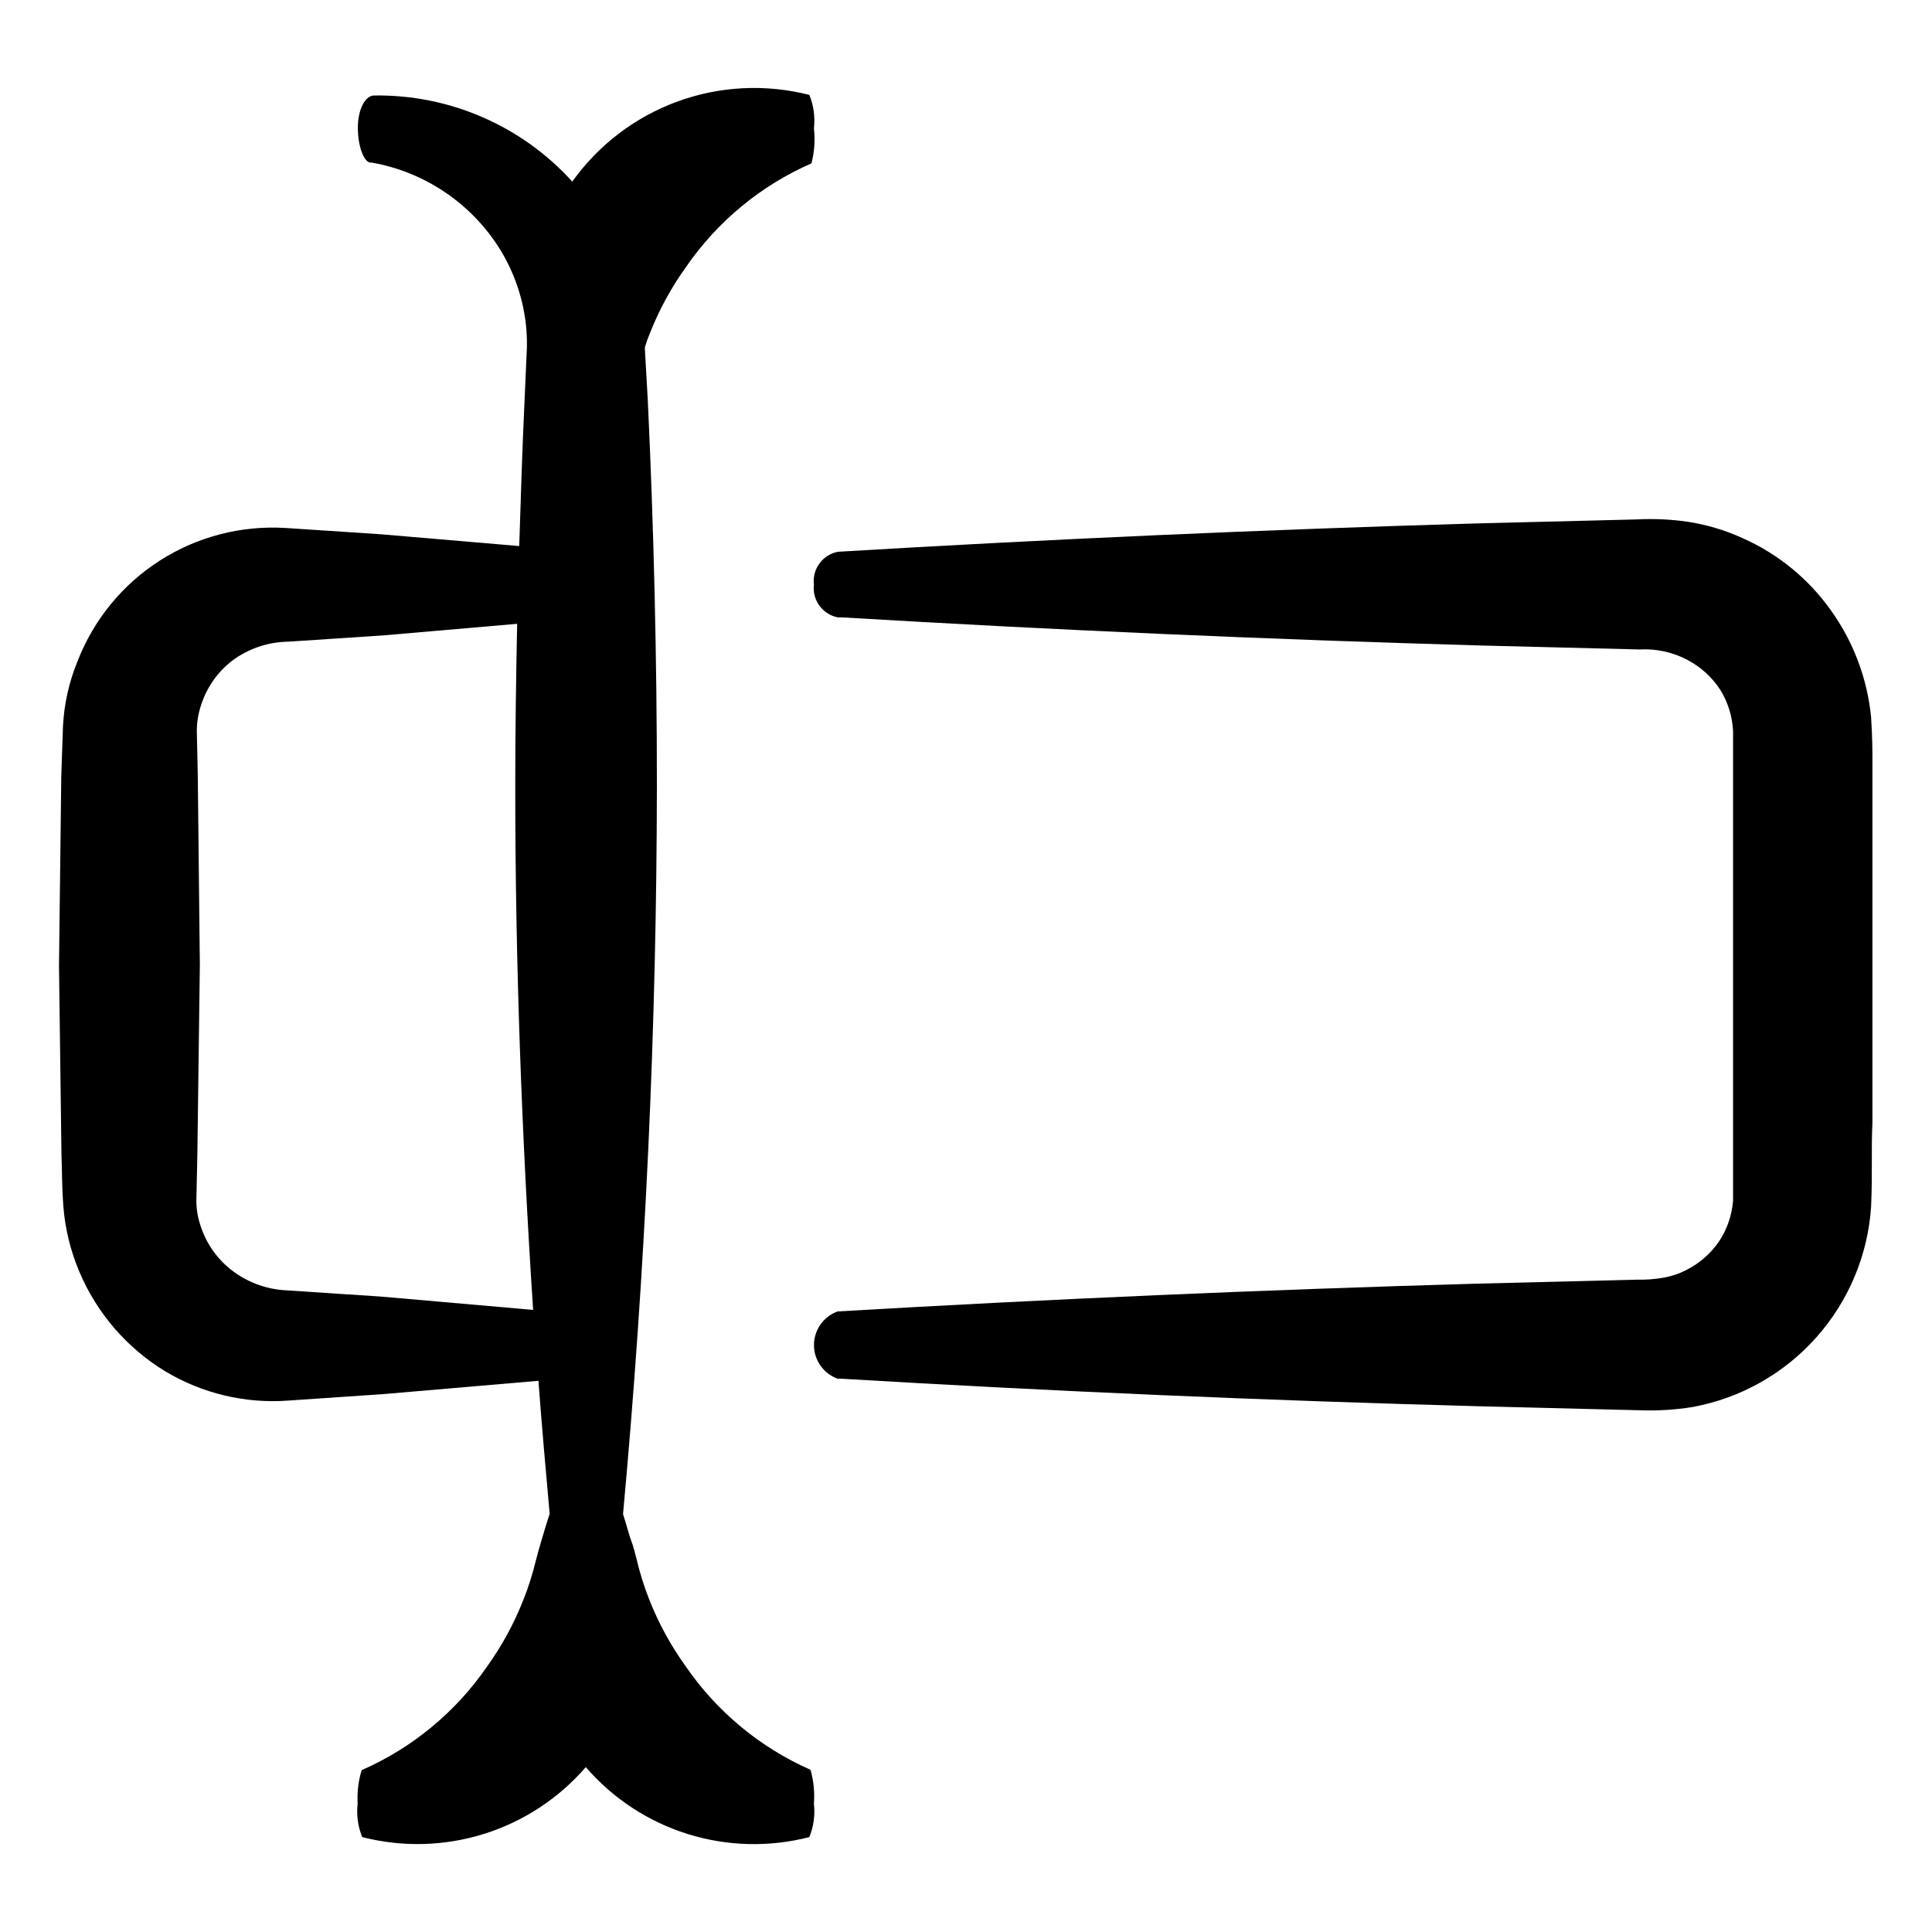
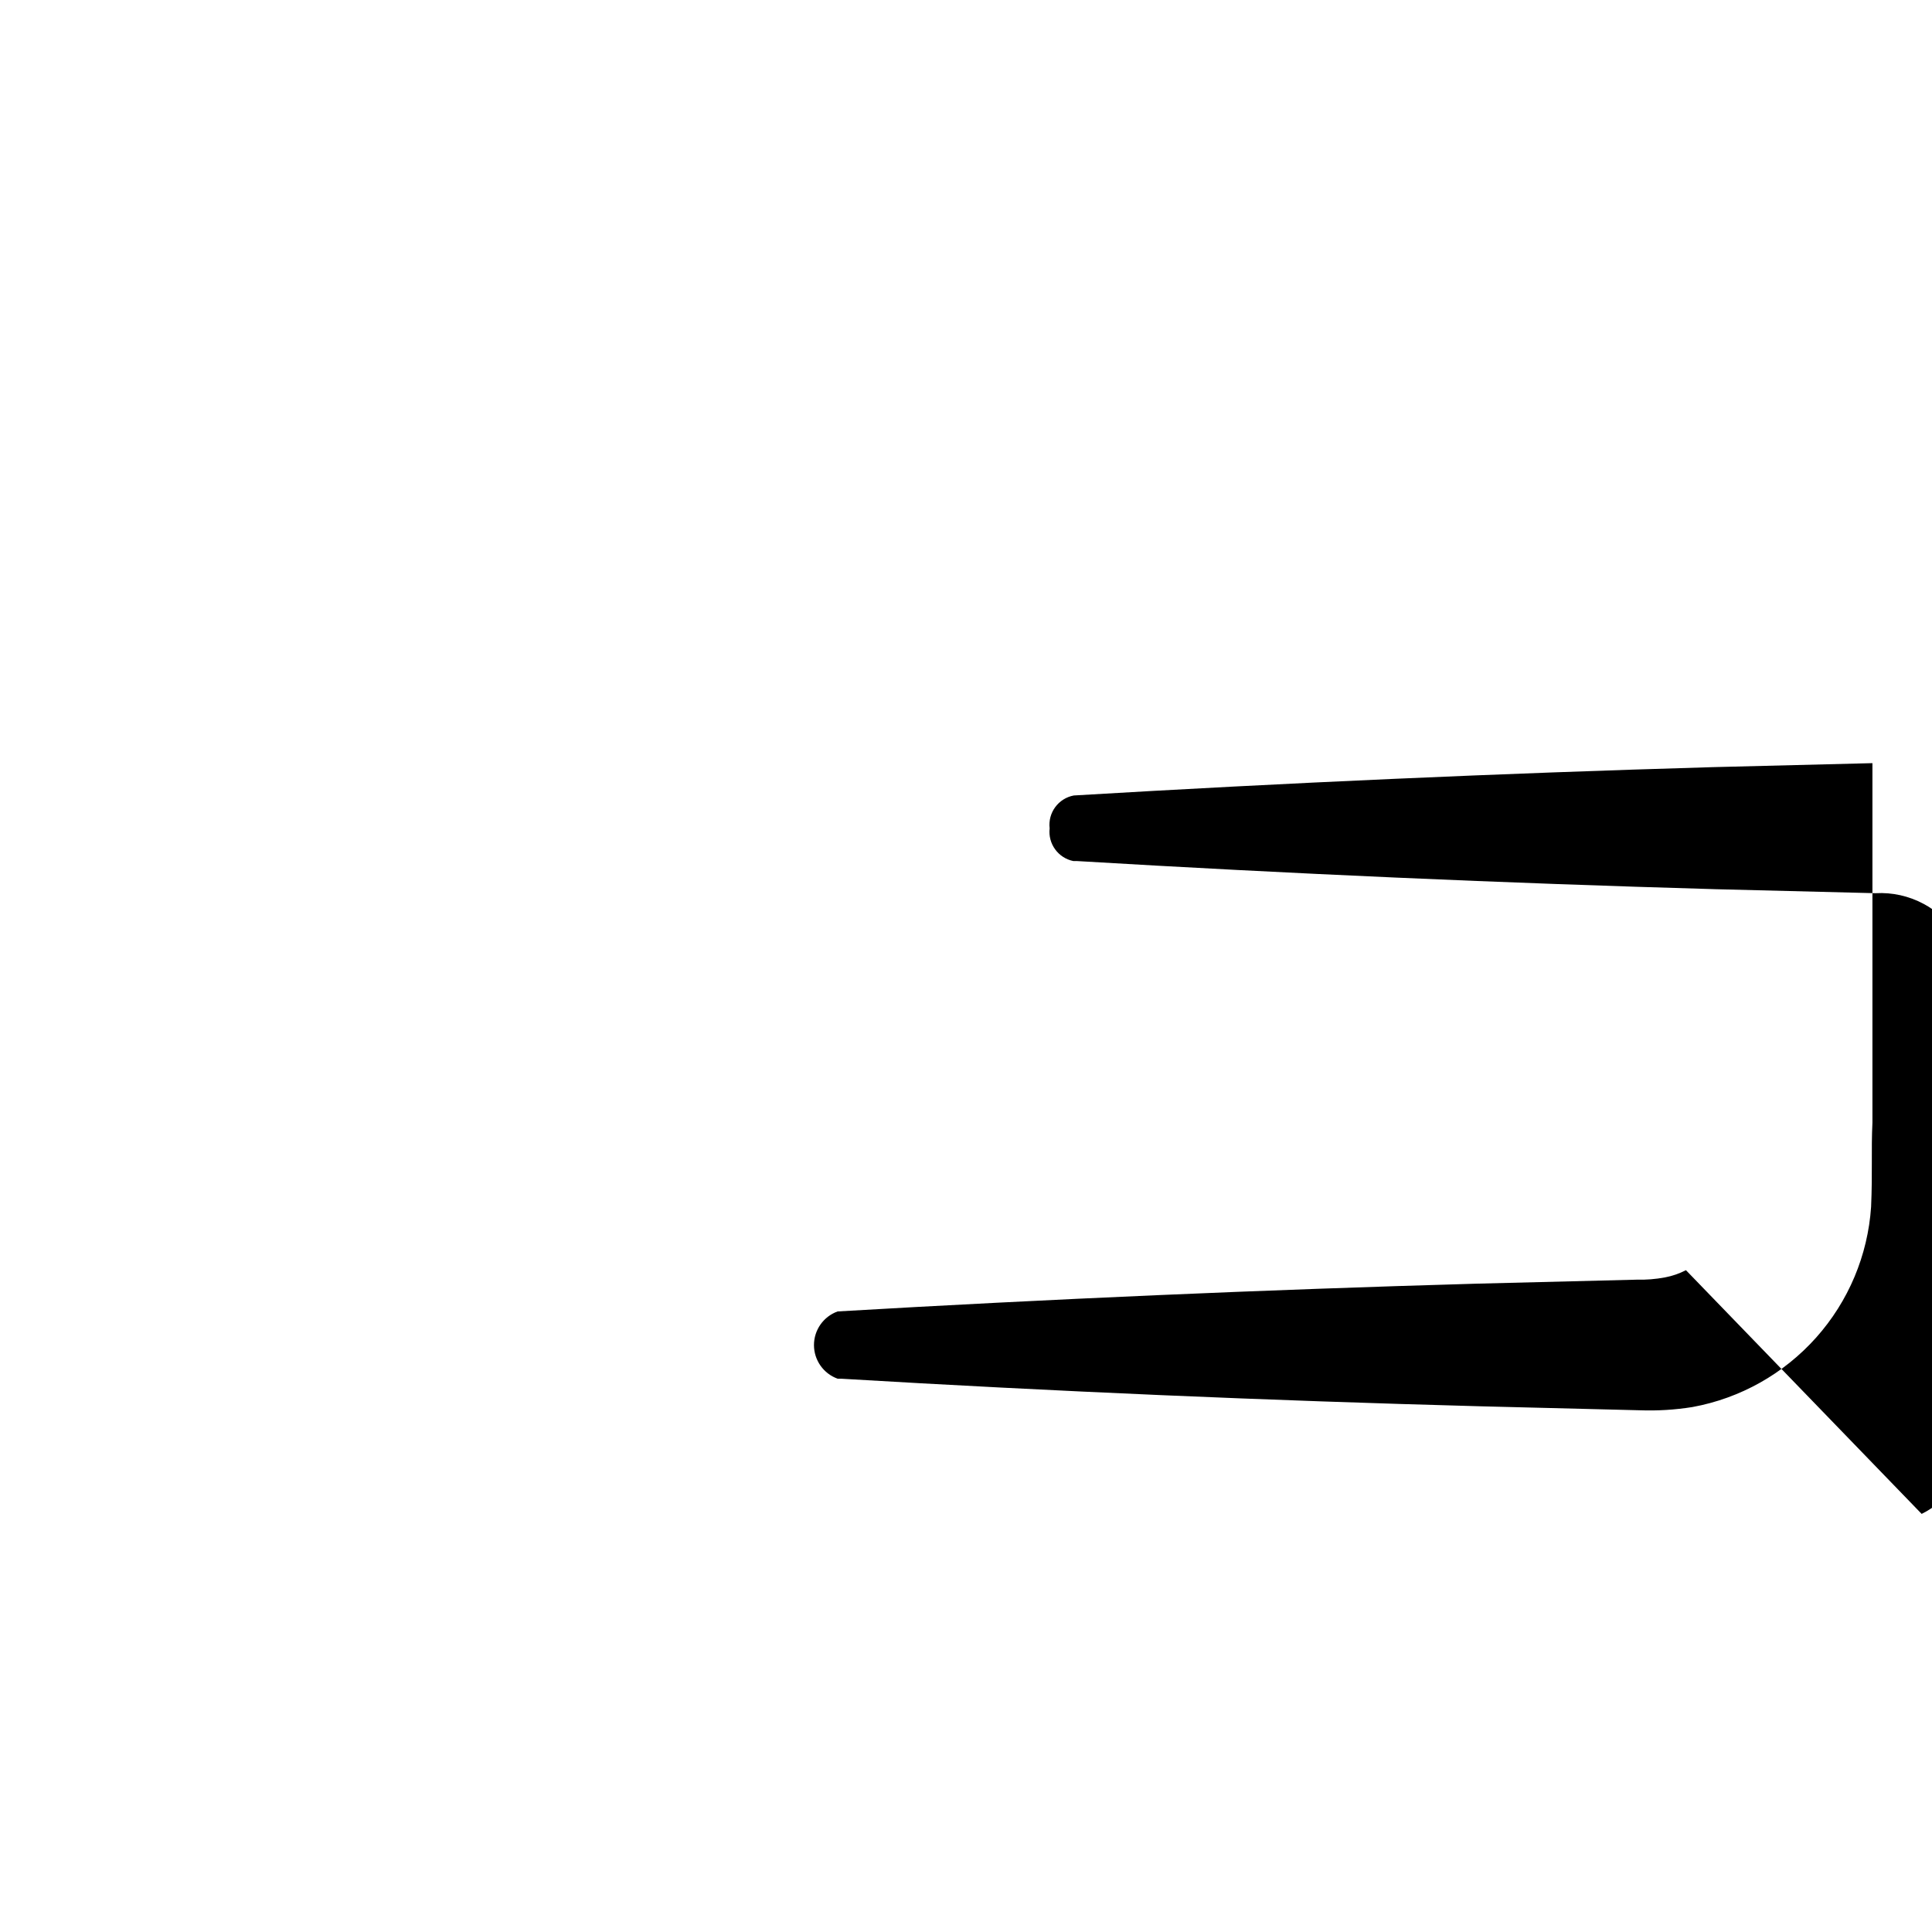
<svg xmlns="http://www.w3.org/2000/svg" fill="#000000" width="800px" height="800px" version="1.1" viewBox="144 144 512 512">
  <g>
-     <path d="m160.79 463.68c0.465 5.969 1.895 11.82 4.234 17.332 4.625 10.977 12.594 20.215 22.77 26.398 9.805 5.887 21.191 8.598 32.598 7.758l25.191-1.715 41.109-3.527c0.855 11.637 1.914 23.328 2.973 35.266-0.805 2.367-1.562 5.039-2.215 7.203-0.656 2.168-1.008 3.426-1.41 5.039l-0.004 0.004c-0.863 3.621-1.992 7.176-3.375 10.633-2.465 6.254-5.695 12.176-9.621 17.633-8.305 12.047-19.801 21.535-33.203 27.406-0.871 2.871-1.227 5.871-1.055 8.867-0.348 3.012 0.066 6.059 1.207 8.867 10.625 2.727 21.797 2.438 32.262-0.84 10.469-3.273 19.812-9.402 26.988-17.699 7.164 8.305 16.508 14.441 26.977 17.719 10.473 3.273 21.648 3.559 32.27 0.82 1.141-2.809 1.555-5.856 1.211-8.867 0.23-3.019-0.074-6.055-0.91-8.969-13.367-5.898-24.828-15.406-33.098-27.457-3.926-5.457-7.16-11.379-9.625-17.633-1.363-3.441-2.473-6.977-3.324-10.578-0.453-1.812-0.906-3.578-1.461-5.039-0.555-1.461-1.41-4.734-2.168-7.055 5.91-64.32 8.902-128.66 8.969-193.01 0-34.125-0.805-68.234-2.418-102.32l-0.754-13.199v-0.707c0.363-1.25 0.801-2.477 1.309-3.676 2.465-6.254 5.695-12.18 9.621-17.633 8.305-12.047 19.801-21.539 33.203-27.41 0.793-3.023 1.012-6.164 0.656-9.27 0.344-3.012-0.07-6.059-1.211-8.867-11.566-2.957-23.758-2.348-34.973 1.754-11.211 4.098-20.922 11.496-27.852 21.219-13.402-14.801-32.531-23.117-52.496-22.82-2.519 0-4.383 3.981-4.332 8.715s1.512 8.715 3.223 9.07h0.504c13.938 2.477 26.188 10.707 33.754 22.672 3.488 5.57 5.801 11.793 6.801 18.285 0.48 3.152 0.633 6.344 0.453 9.523l-0.555 12.543c-0.605 12.848-1.008 25.746-1.41 38.594l-36.676-3.125-25.191-1.664v0.004c-11.746-0.746-23.43 2.273-33.348 8.613s-17.562 15.676-21.82 26.652c-2.277 5.512-3.586 11.375-3.879 17.332l-0.453 13.352-0.602 50.129 0.656 50.129c0.199 4.582 0.047 7.254 0.5 13.551zm35.621-114.36-0.25-11.488h-0.004c-0.008-2.344 0.367-4.676 1.109-6.902 1.48-4.695 4.363-8.828 8.262-11.84 4.301-3.203 9.5-4.965 14.863-5.039l25.191-1.664 35.469-3.07c-0.301 14.508-0.504 28.969-0.504 43.43 0 46.148 1.715 92.297 4.734 138.39l-40.305-3.527-25.191-1.664v0.004c-5.344-0.281-10.465-2.219-14.66-5.543-3.863-3.078-6.691-7.262-8.113-11.992-0.723-2.242-1.047-4.594-0.957-6.949l0.25-11.738 0.656-50.078z" />
-     <path d="m590.79 480.61c-1.746 0.902-3.613 1.547-5.543 1.914-2.508 0.469-5.059 0.672-7.609 0.605l-42.371 1.059c-56.426 1.613-112.85 4.062-169.28 7.356l0.004-0.004c-3.766 1.352-6.281 4.918-6.281 8.918s2.516 7.57 6.281 8.918h0.957c56.426 3.359 112.85 5.793 169.28 7.305l42.371 1.059h-0.004c4.652 0.168 9.309-0.121 13.906-0.855 12.672-2.312 24.207-8.789 32.785-18.398 8.578-9.605 13.707-21.801 14.574-34.652 0.402-9.371 0-14.762 0.352-22.32v-95.27c0-3.727 0-6.398-0.352-12.191-1.008-10.254-4.711-20.055-10.73-28.414-5.941-8.332-14.016-14.91-23.379-19.047-4.629-2.109-9.531-3.566-14.559-4.332-4.453-0.637-8.961-0.84-13.453-0.605l-42.371 1.059c-56.426 1.645-112.85 4.148-169.28 7.508h0.004c-4.098 0.766-6.894 4.578-6.398 8.715-0.477 4.086 2.262 7.856 6.297 8.668h1.008c56.359 3.359 112.79 5.844 169.28 7.457l42.32 1.059-0.004-0.004c4.41-0.242 8.805 0.734 12.699 2.824 3.496 1.855 6.465 4.578 8.613 7.906 2.035 3.301 3.195 7.062 3.375 10.934v124.39c-0.293 3.871-1.578 7.602-3.727 10.832-2.223 3.246-5.242 5.863-8.766 7.609z" />
+     <path d="m590.79 480.61c-1.746 0.902-3.613 1.547-5.543 1.914-2.508 0.469-5.059 0.672-7.609 0.605l-42.371 1.059c-56.426 1.613-112.85 4.062-169.28 7.356l0.004-0.004c-3.766 1.352-6.281 4.918-6.281 8.918s2.516 7.57 6.281 8.918h0.957c56.426 3.359 112.85 5.793 169.28 7.305l42.371 1.059h-0.004c4.652 0.168 9.309-0.121 13.906-0.855 12.672-2.312 24.207-8.789 32.785-18.398 8.578-9.605 13.707-21.801 14.574-34.652 0.402-9.371 0-14.762 0.352-22.32v-95.27l-42.371 1.059c-56.426 1.645-112.85 4.148-169.28 7.508h0.004c-4.098 0.766-6.894 4.578-6.398 8.715-0.477 4.086 2.262 7.856 6.297 8.668h1.008c56.359 3.359 112.79 5.844 169.28 7.457l42.32 1.059-0.004-0.004c4.41-0.242 8.805 0.734 12.699 2.824 3.496 1.855 6.465 4.578 8.613 7.906 2.035 3.301 3.195 7.062 3.375 10.934v124.39c-0.293 3.871-1.578 7.602-3.727 10.832-2.223 3.246-5.242 5.863-8.766 7.609z" />
  </g>
</svg>